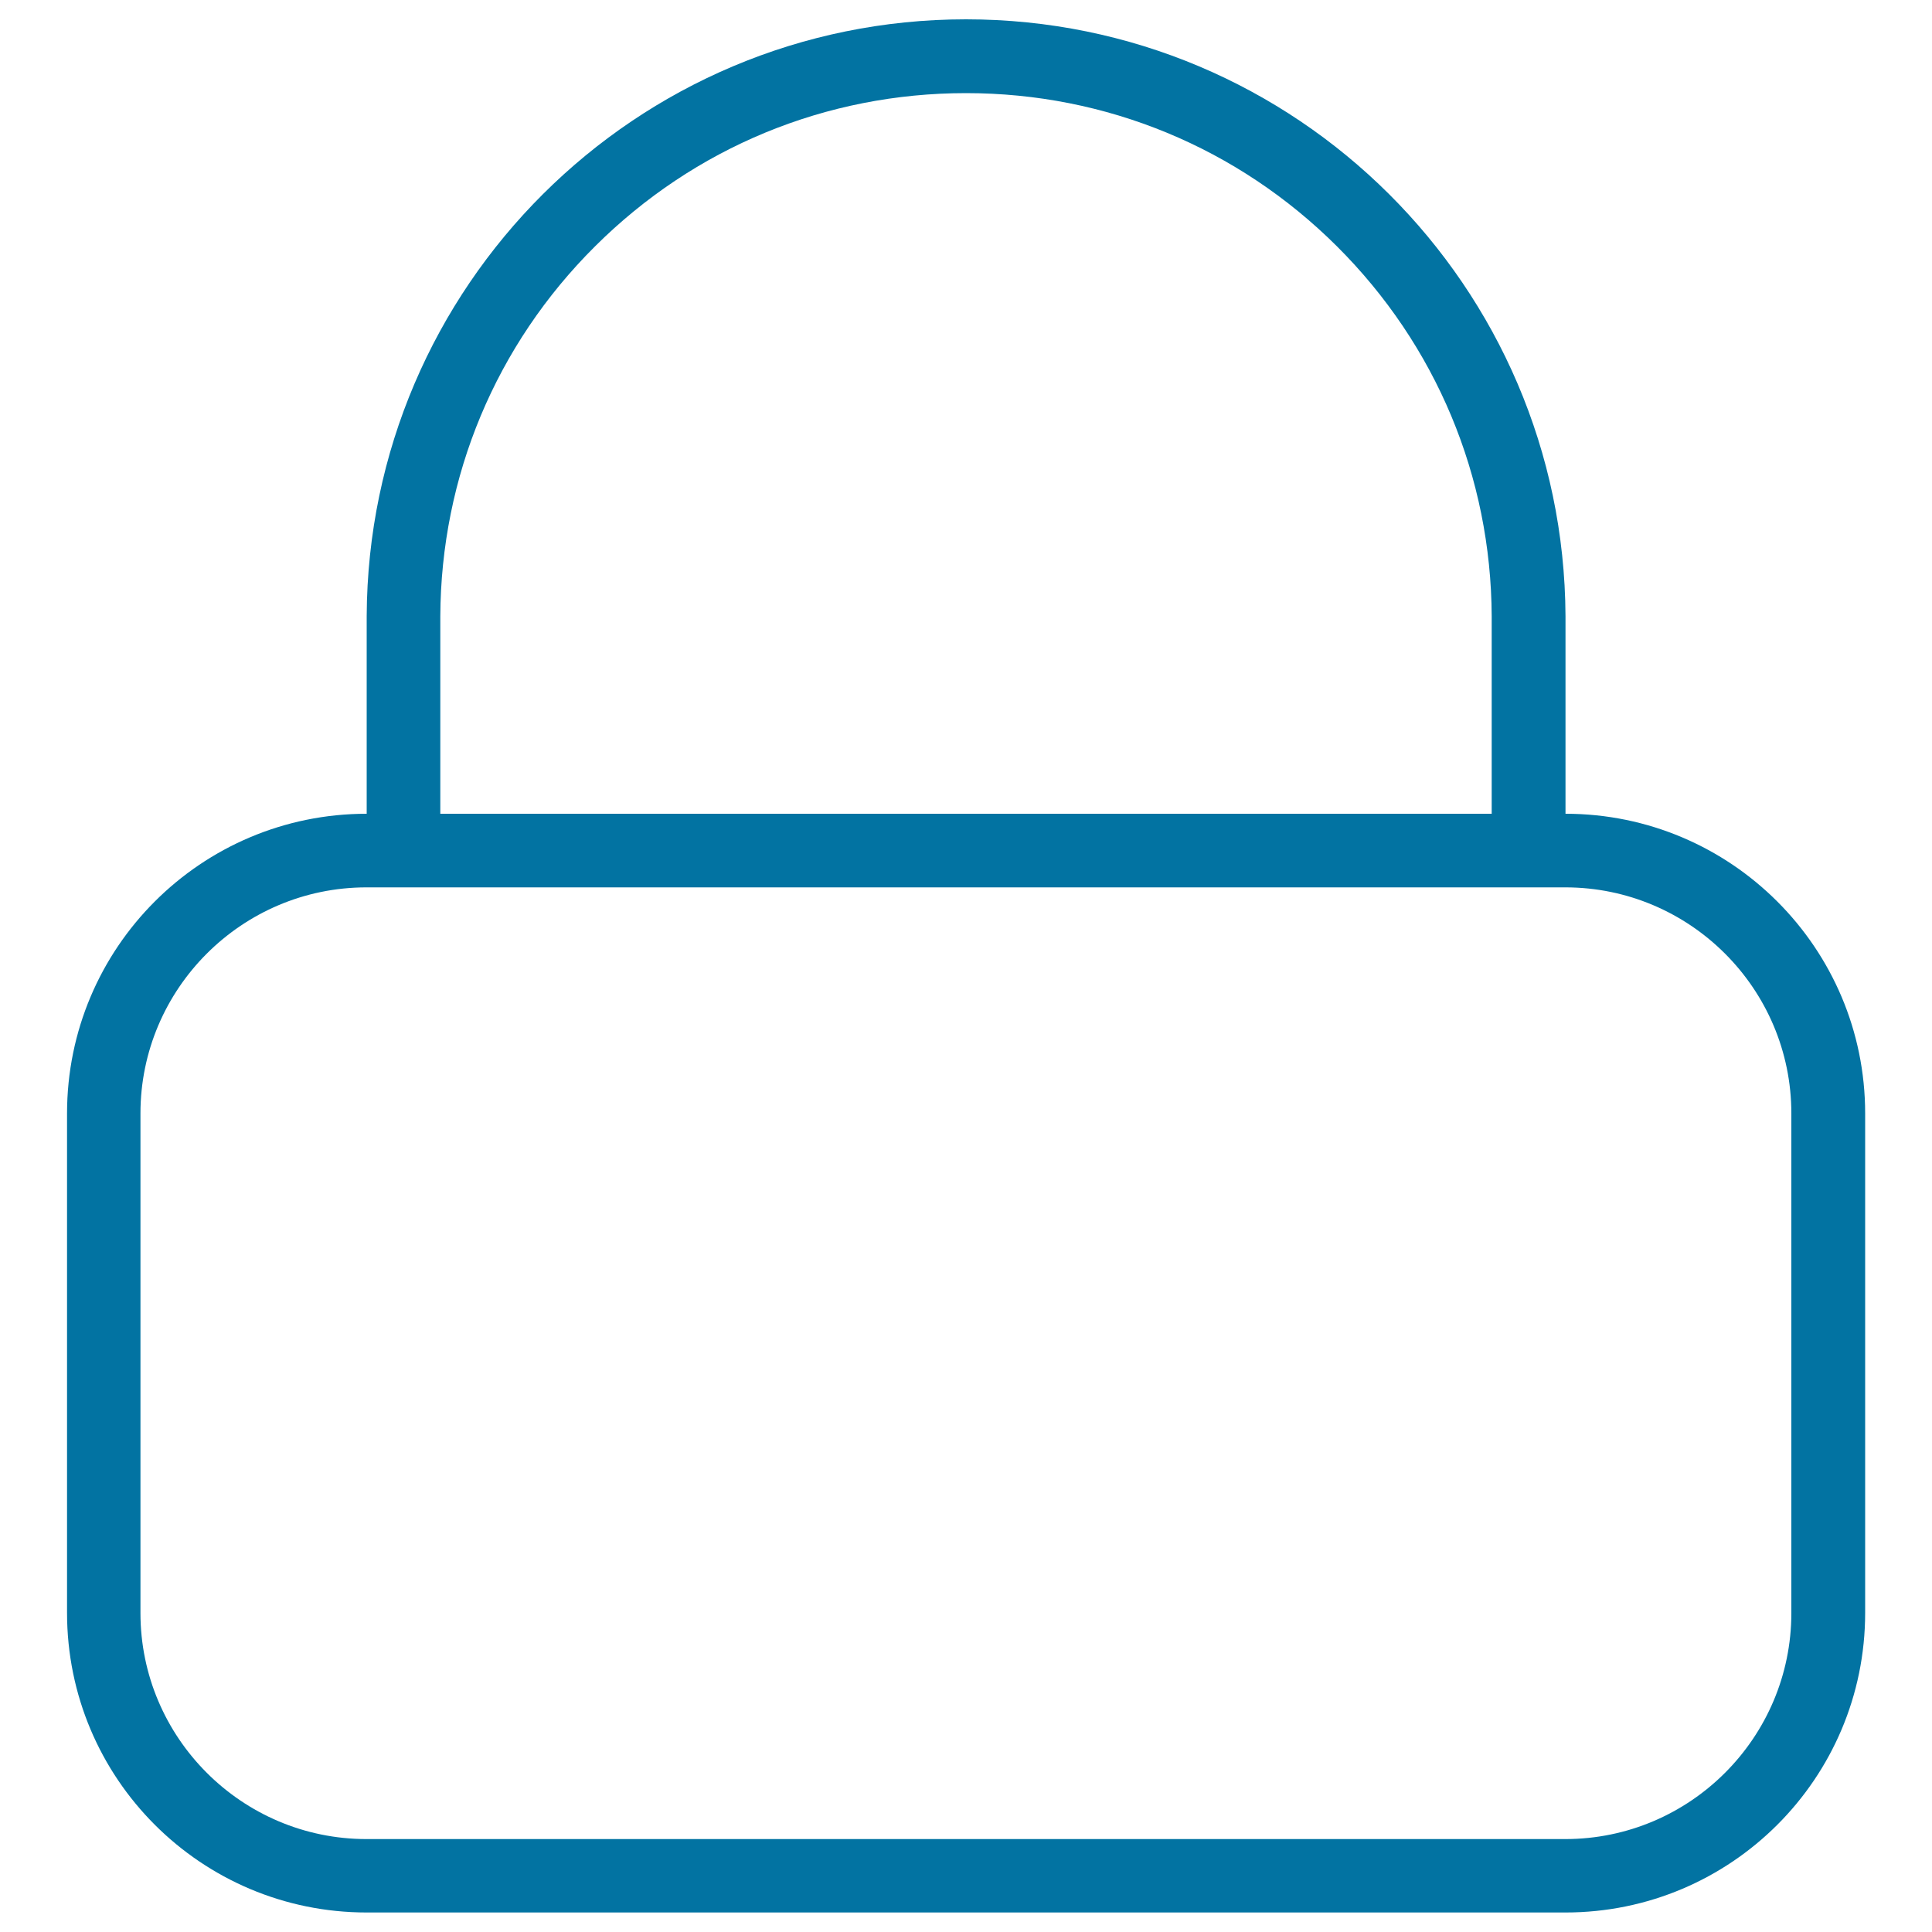
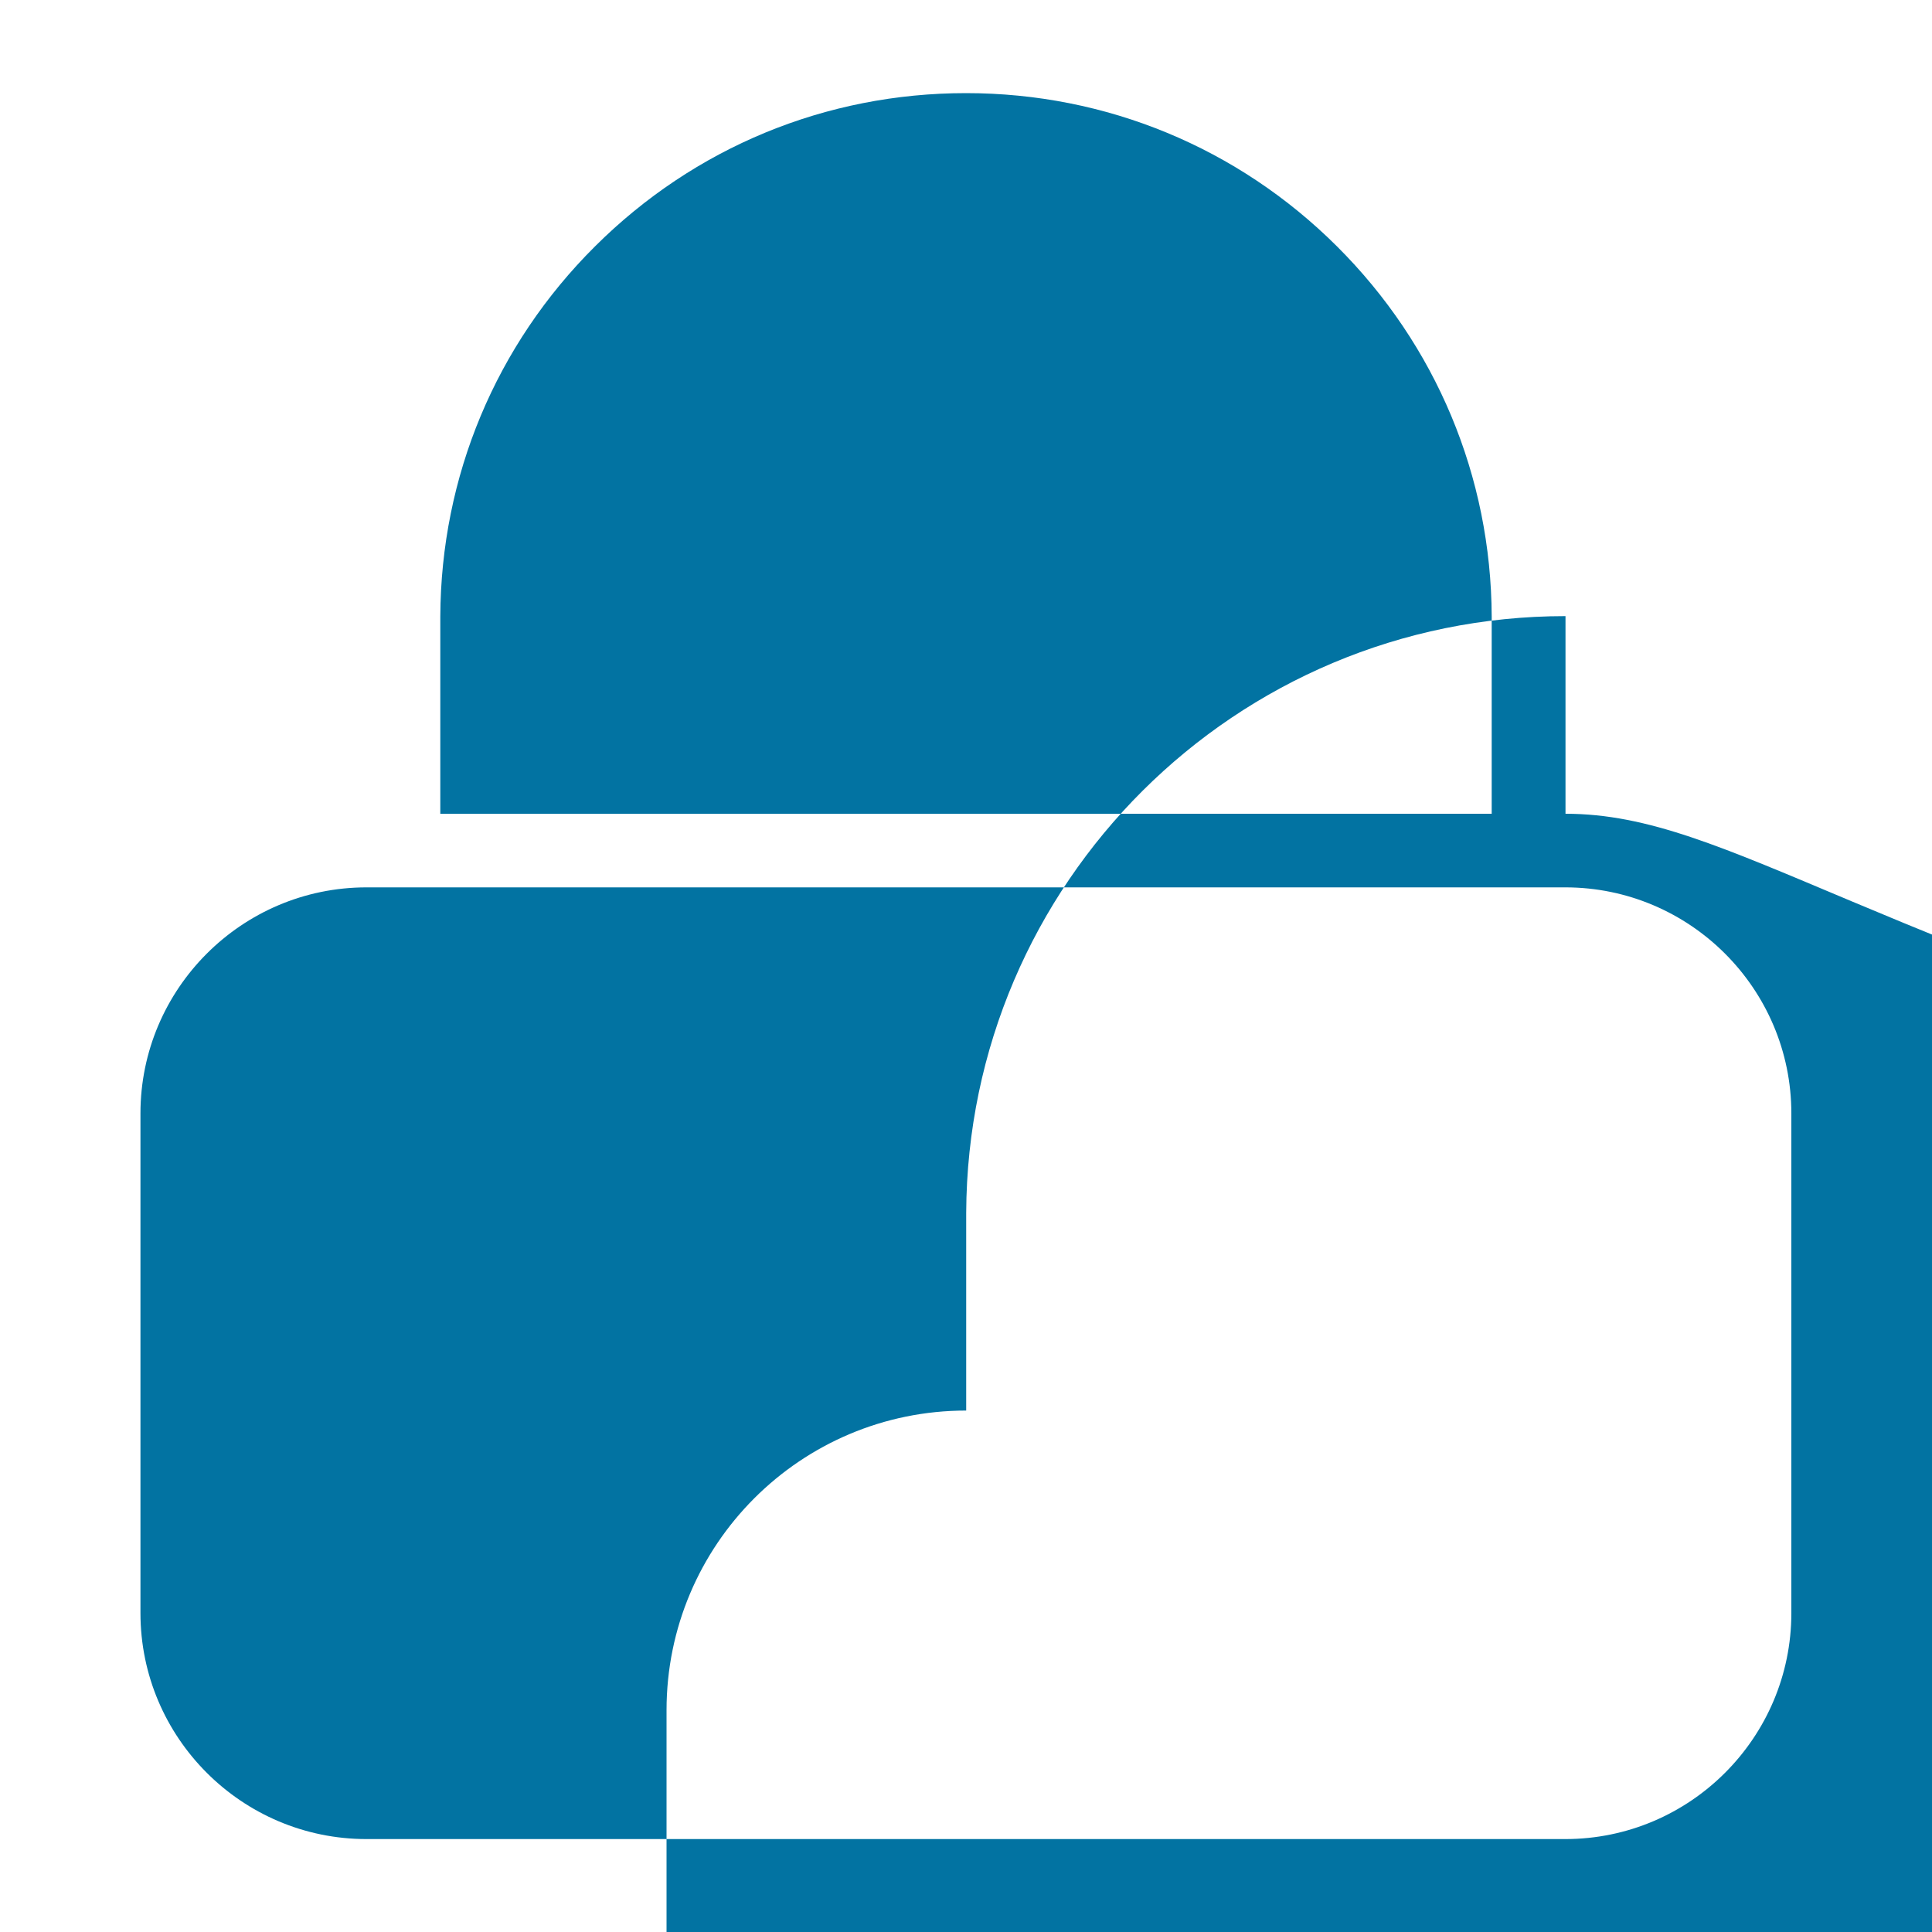
<svg xmlns="http://www.w3.org/2000/svg" viewBox="0 0 1000 1000" style="fill:#0273a2">
  <title>Lock Hollow SVG icon</title>
-   <path d="M810.3,421.2L810.3,421.2l0-102.3h0C809.5,148.2,670.9,10,500,10c-170.9,0-309.5,138.2-310.2,308.9h0v102.3c-85.7,0-155.1,69.4-155.1,155.1v258.5c0,85.7,69.4,155.1,155.1,155.1h620.5c85.6,0,155.1-69.4,155.1-155.1V576.3C965.4,490.7,895.9,421.2,810.3,421.2z M227.9,319.1c0.3-72.4,28.7-140.5,80.1-191.6c51.4-51.2,119.5-79.3,192-79.3c72.5,0,140.7,28.2,192,79.3c51.3,51.1,79.8,119.2,80.1,191.6l0,3.4v98.7H227.9V323L227.9,319.1z M927.2,834.9c0,64.5-52.5,117-117,117H189.7c-64.5,0-117-52.5-117-117V576.3c0-64.5,52.5-117,117-117h620.5h0c64.5,0,117,52.5,117,117V834.9L927.2,834.9z" />
+   <path d="M810.3,421.2L810.3,421.2l0-102.3h0c-170.9,0-309.5,138.2-310.2,308.9h0v102.3c-85.7,0-155.1,69.4-155.1,155.1v258.5c0,85.7,69.4,155.1,155.1,155.1h620.5c85.6,0,155.1-69.4,155.1-155.1V576.3C965.4,490.7,895.9,421.2,810.3,421.2z M227.9,319.1c0.3-72.4,28.7-140.5,80.1-191.6c51.4-51.2,119.5-79.3,192-79.3c72.5,0,140.7,28.2,192,79.3c51.3,51.1,79.8,119.2,80.1,191.6l0,3.4v98.7H227.9V323L227.9,319.1z M927.2,834.9c0,64.5-52.5,117-117,117H189.7c-64.5,0-117-52.5-117-117V576.3c0-64.5,52.5-117,117-117h620.5h0c64.5,0,117,52.5,117,117V834.9L927.2,834.9z" />
</svg>